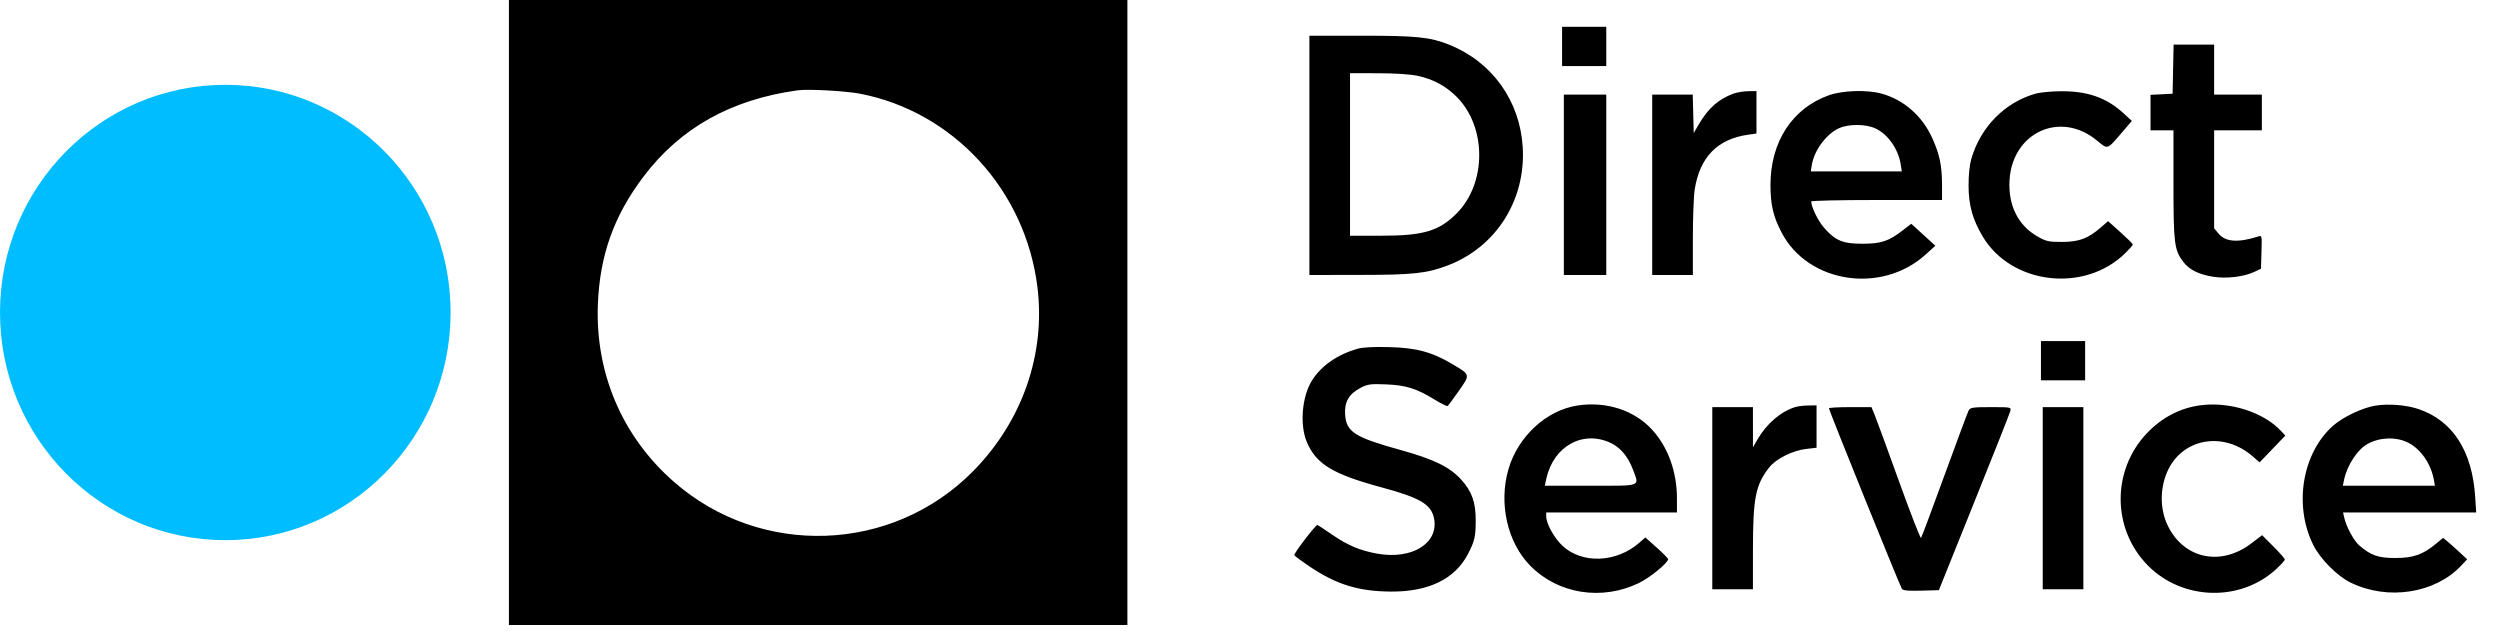
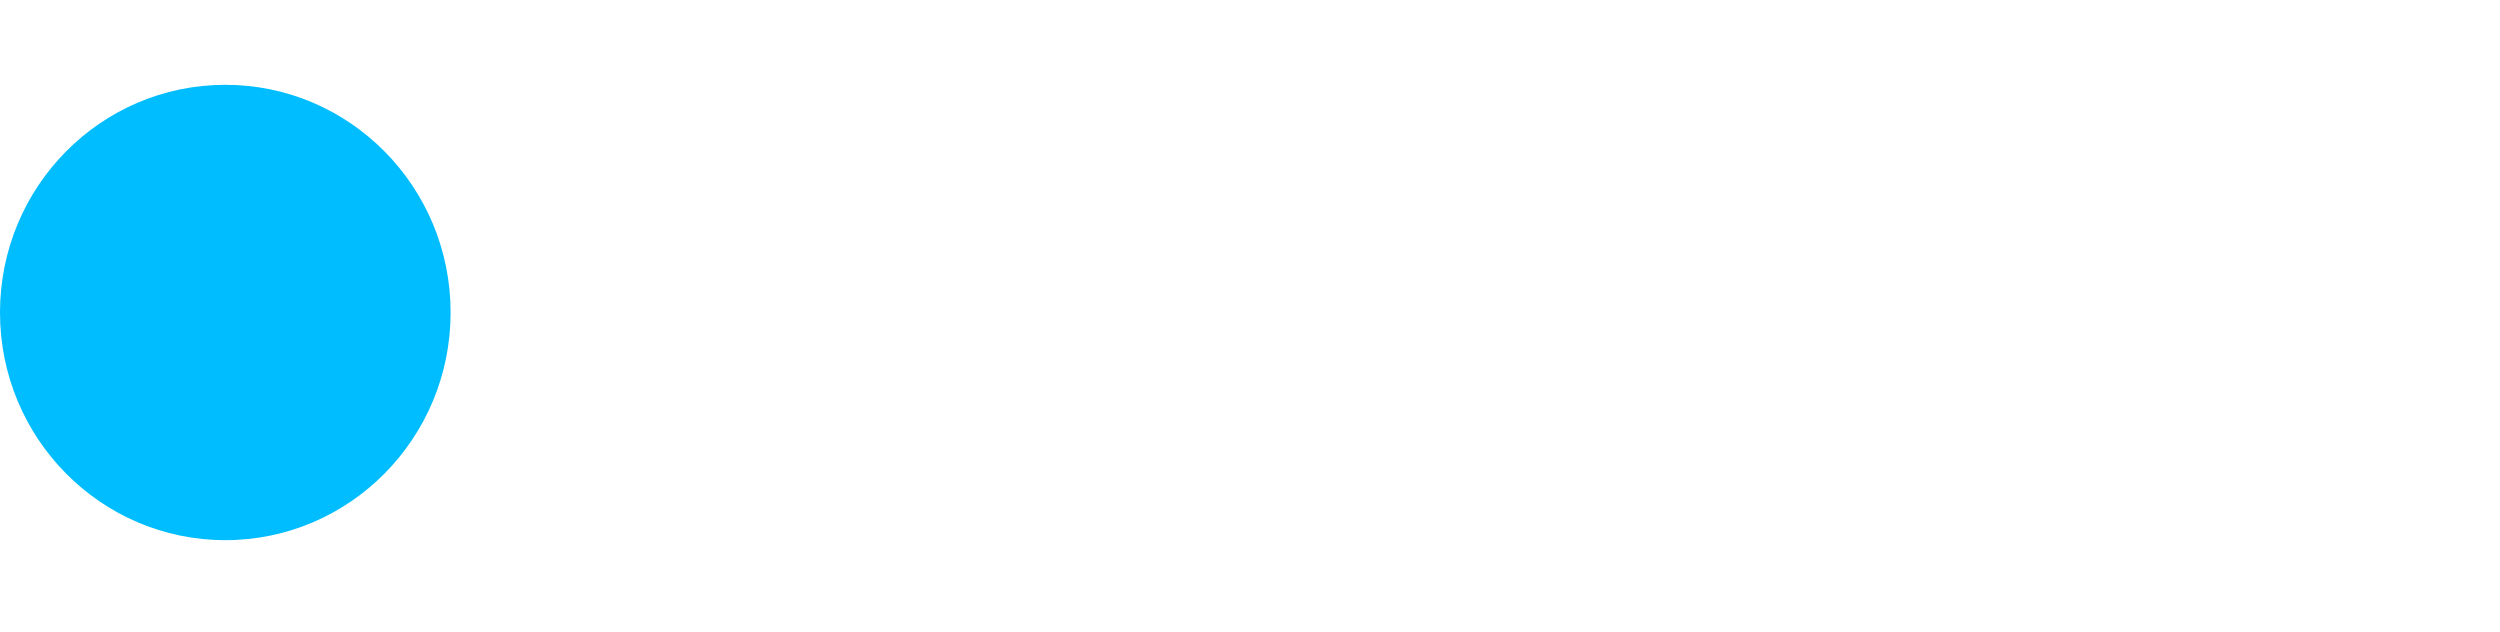
<svg xmlns="http://www.w3.org/2000/svg" width="95" height="24" viewBox="0 0 95 24" fill="none">
  <g clip-path="url(#clip0_6682_18576)">
-     <path fill-rule="evenodd" clip-rule="evenodd" d="M19.339 11.875V23.749H31.09H42.841V11.875V0H31.09H19.339V11.875ZM59.359 1.764V2.511H60.199H61.038V1.764V1.018H60.199H59.359V1.764ZM49.757 5.903V10.45L51.654 10.447C53.717 10.445 54.221 10.39 55.028 10.081C56.856 9.38 57.982 7.6 57.864 5.597C57.759 3.828 56.697 2.348 55.062 1.696C54.344 1.409 53.83 1.357 51.732 1.357H49.757V5.903ZM82.578 2.629L82.559 3.562L82.139 3.583L81.72 3.603V4.278V4.953H82.156H82.592V7.012C82.592 9.247 82.624 9.499 82.96 9.944C83.19 10.249 83.544 10.427 84.096 10.516C84.603 10.598 85.27 10.519 85.671 10.328L85.917 10.212L85.936 9.576C85.956 8.94 85.956 8.94 85.802 8.989C85.048 9.229 84.57 9.195 84.309 8.882L84.137 8.675V6.814V4.953H85.044H85.95V4.275V3.596H85.044H84.137V2.646V1.696H83.367H82.597L82.578 2.629ZM53.862 2.88C54.465 3.009 54.949 3.27 55.362 3.688C56.495 4.834 56.493 6.957 55.359 8.103C54.69 8.779 54.094 8.957 52.498 8.957H51.301V5.869V2.782L52.359 2.783C53.007 2.784 53.589 2.821 53.862 2.88ZM32.689 3.562C36.237 4.253 38.963 7.225 39.421 10.9C39.739 13.45 38.849 16.004 36.985 17.898C33.91 21.023 28.905 21.201 25.601 18.303C23.647 16.589 22.619 14.187 22.719 11.569C22.791 9.702 23.323 8.21 24.448 6.718C25.849 4.861 27.778 3.781 30.318 3.431C30.713 3.377 32.14 3.456 32.689 3.562ZM65.865 3.56C65.293 3.773 64.907 4.118 64.546 4.739L64.362 5.055L64.343 4.326L64.324 3.596H63.554H62.784V7.023V10.45H63.556H64.329V9.042C64.329 8.267 64.361 7.435 64.4 7.193C64.596 5.968 65.264 5.284 66.427 5.119L66.746 5.074V4.267V3.461L66.427 3.465C66.251 3.468 65.999 3.511 65.865 3.56ZM69.492 3.622C68.108 4.115 67.278 5.39 67.278 7.023C67.278 7.784 67.382 8.229 67.704 8.843C68.708 10.759 71.492 11.187 73.164 9.681L73.544 9.338L73.086 8.921L72.628 8.503L72.322 8.74C71.774 9.166 71.488 9.262 70.775 9.262C70.02 9.262 69.742 9.146 69.311 8.651C69.082 8.388 68.827 7.864 68.827 7.656C68.827 7.625 69.945 7.6 71.312 7.6H73.797V7.026C73.797 6.301 73.705 5.861 73.424 5.243C73.041 4.399 72.335 3.783 71.49 3.555C70.931 3.405 70.014 3.435 69.492 3.622ZM77.355 3.558C76.189 3.885 75.262 4.823 74.91 6.035C74.844 6.262 74.805 6.652 74.805 7.052C74.808 7.799 74.957 8.339 75.342 8.985C76.433 10.819 79.215 11.143 80.763 9.617C80.92 9.462 81.049 9.316 81.049 9.292C81.049 9.268 80.837 9.058 80.578 8.826L80.108 8.404L79.832 8.643C79.344 9.064 79.007 9.191 78.362 9.193C77.847 9.194 77.756 9.174 77.422 8.984C76.688 8.566 76.307 7.802 76.362 6.854C76.466 5.031 78.292 4.194 79.678 5.335C80.11 5.691 80.054 5.71 80.668 4.995L81.01 4.595L80.682 4.294C80.041 3.708 79.318 3.457 78.298 3.467C77.945 3.47 77.521 3.511 77.355 3.558ZM59.426 7.023V10.45H60.232H61.038V7.023V3.596H60.232H59.426V7.023ZM71.289 4.891C71.751 5.116 72.135 5.67 72.225 6.236L72.269 6.514H70.539H68.81L68.849 6.269C68.937 5.722 69.391 5.102 69.868 4.879C70.246 4.701 70.914 4.707 71.289 4.891ZM77.556 13.707V14.453H78.396H79.235V13.707V12.96H78.396H77.556V13.707ZM51.57 13.257C50.805 13.482 50.201 13.906 49.853 14.462C49.474 15.067 49.384 16.142 49.658 16.794C50.013 17.635 50.646 18.02 52.493 18.518C53.971 18.916 54.395 19.168 54.496 19.713C54.669 20.647 53.658 21.271 52.345 21.041C51.691 20.925 51.216 20.726 50.617 20.314C50.326 20.113 50.076 19.949 50.062 19.949C49.986 19.949 49.15 21.043 49.184 21.099C49.206 21.135 49.473 21.331 49.776 21.535C50.793 22.215 51.621 22.47 52.846 22.48C54.284 22.492 55.289 22.003 55.782 21.053C56.038 20.56 56.077 20.39 56.077 19.765C56.077 19.083 55.93 18.672 55.527 18.227C55.091 17.745 54.488 17.45 53.215 17.098C51.477 16.616 51.161 16.415 51.115 15.758C51.082 15.274 51.257 14.97 51.705 14.737C51.975 14.596 52.077 14.583 52.678 14.607C53.434 14.638 53.827 14.762 54.53 15.193C54.767 15.338 54.982 15.444 55.008 15.428C55.034 15.412 55.226 15.155 55.434 14.856C55.874 14.226 55.879 14.247 55.202 13.843C54.419 13.376 53.821 13.214 52.779 13.19C52.17 13.175 51.773 13.197 51.57 13.257ZM59.952 15.408C58.768 15.585 57.683 16.583 57.322 17.827C56.942 19.134 57.28 20.619 58.158 21.506C59.215 22.575 60.877 22.835 62.28 22.154C62.701 21.949 63.388 21.387 63.388 21.248C63.388 21.219 63.194 21.021 62.955 20.808L62.523 20.422L62.301 20.618C61.434 21.383 60.127 21.439 59.378 20.743C59.064 20.452 58.757 19.901 58.756 19.627L58.755 19.474H61.239H63.724V18.942C63.724 17.934 63.39 17.002 62.791 16.34C62.117 15.594 61.048 15.243 59.952 15.408ZM83.6 15.403C82.833 15.508 82.138 15.874 81.576 16.469C80.237 17.888 80.257 20.112 81.622 21.492C82.939 22.823 85.148 22.88 86.504 21.618C86.68 21.455 86.823 21.294 86.823 21.261C86.823 21.228 86.629 21.006 86.392 20.769L85.96 20.337L85.546 20.652C84.367 21.547 82.948 21.224 82.352 19.924C82.061 19.289 82.081 18.464 82.404 17.823C83.001 16.634 84.516 16.402 85.594 17.335L85.865 17.57L86.354 17.061L86.842 16.552L86.681 16.379C86.012 15.659 84.722 15.25 83.6 15.403ZM90.284 15.411C89.802 15.482 89.041 15.839 88.664 16.171C87.484 17.21 87.152 19.202 87.906 20.713C88.17 21.242 88.811 21.887 89.322 22.138C90.731 22.829 92.53 22.553 93.528 21.492L93.752 21.253L93.46 20.982C93.3 20.833 93.094 20.65 93.003 20.575L92.837 20.44L92.561 20.668C92.068 21.076 91.701 21.204 91.02 21.204C90.372 21.204 90.103 21.11 89.656 20.73C89.448 20.554 89.155 20.011 89.078 19.661L89.037 19.474H91.566H94.095L94.057 18.877C93.945 17.142 93.209 15.994 91.921 15.55C91.461 15.391 90.8 15.335 90.284 15.411ZM68.223 15.467C67.674 15.636 67.132 16.099 66.789 16.692L66.612 16.998L66.612 16.234L66.611 15.471H65.839H65.067V18.932V22.392H65.839H66.611L66.612 20.883C66.614 18.915 66.71 18.431 67.228 17.765C67.481 17.439 68.12 17.118 68.631 17.06L69.029 17.014V16.209V15.403L68.71 15.409C68.534 15.412 68.315 15.438 68.223 15.467ZM69.499 15.515C69.499 15.593 72.205 22.288 72.273 22.378C72.321 22.441 72.524 22.459 73.008 22.445L73.677 22.426L75.014 19.101C75.75 17.273 76.37 15.708 76.391 15.624C76.429 15.472 76.425 15.471 75.653 15.471C74.96 15.471 74.868 15.485 74.808 15.599C74.771 15.669 74.358 16.776 73.891 18.059C73.425 19.341 73.023 20.413 72.999 20.44C72.974 20.467 72.594 19.49 72.154 18.268C71.715 17.047 71.301 15.918 71.235 15.759L71.115 15.471H70.307C69.862 15.471 69.499 15.491 69.499 15.515ZM77.624 18.932V22.392H78.396H79.168V18.932V15.471H78.396H77.624V18.932ZM61.223 16.839C61.579 17.01 61.874 17.366 62.047 17.832C62.297 18.507 62.426 18.457 60.441 18.457H58.702L58.764 18.178C59.039 16.943 60.164 16.33 61.223 16.839ZM91.523 16.828C91.995 17.071 92.38 17.632 92.488 18.236L92.527 18.457H90.778H89.028L89.074 18.236C89.19 17.673 89.595 17.063 89.987 16.858C90.466 16.607 91.072 16.595 91.523 16.828Z" fill="black" />
    <path d="M8.561 20.526C13.29 20.526 17.123 16.652 17.123 11.874C17.123 7.096 13.29 3.223 8.561 3.223C3.833 3.223 0 7.096 0 11.874C0 16.652 3.833 20.526 8.561 20.526Z" fill="#00BDFF" />
  </g>
  <defs>
    <clipPath id="clip0_6682_18576">
      <rect width="95" height="24" fill="white" />
    </clipPath>
  </defs>
</svg>